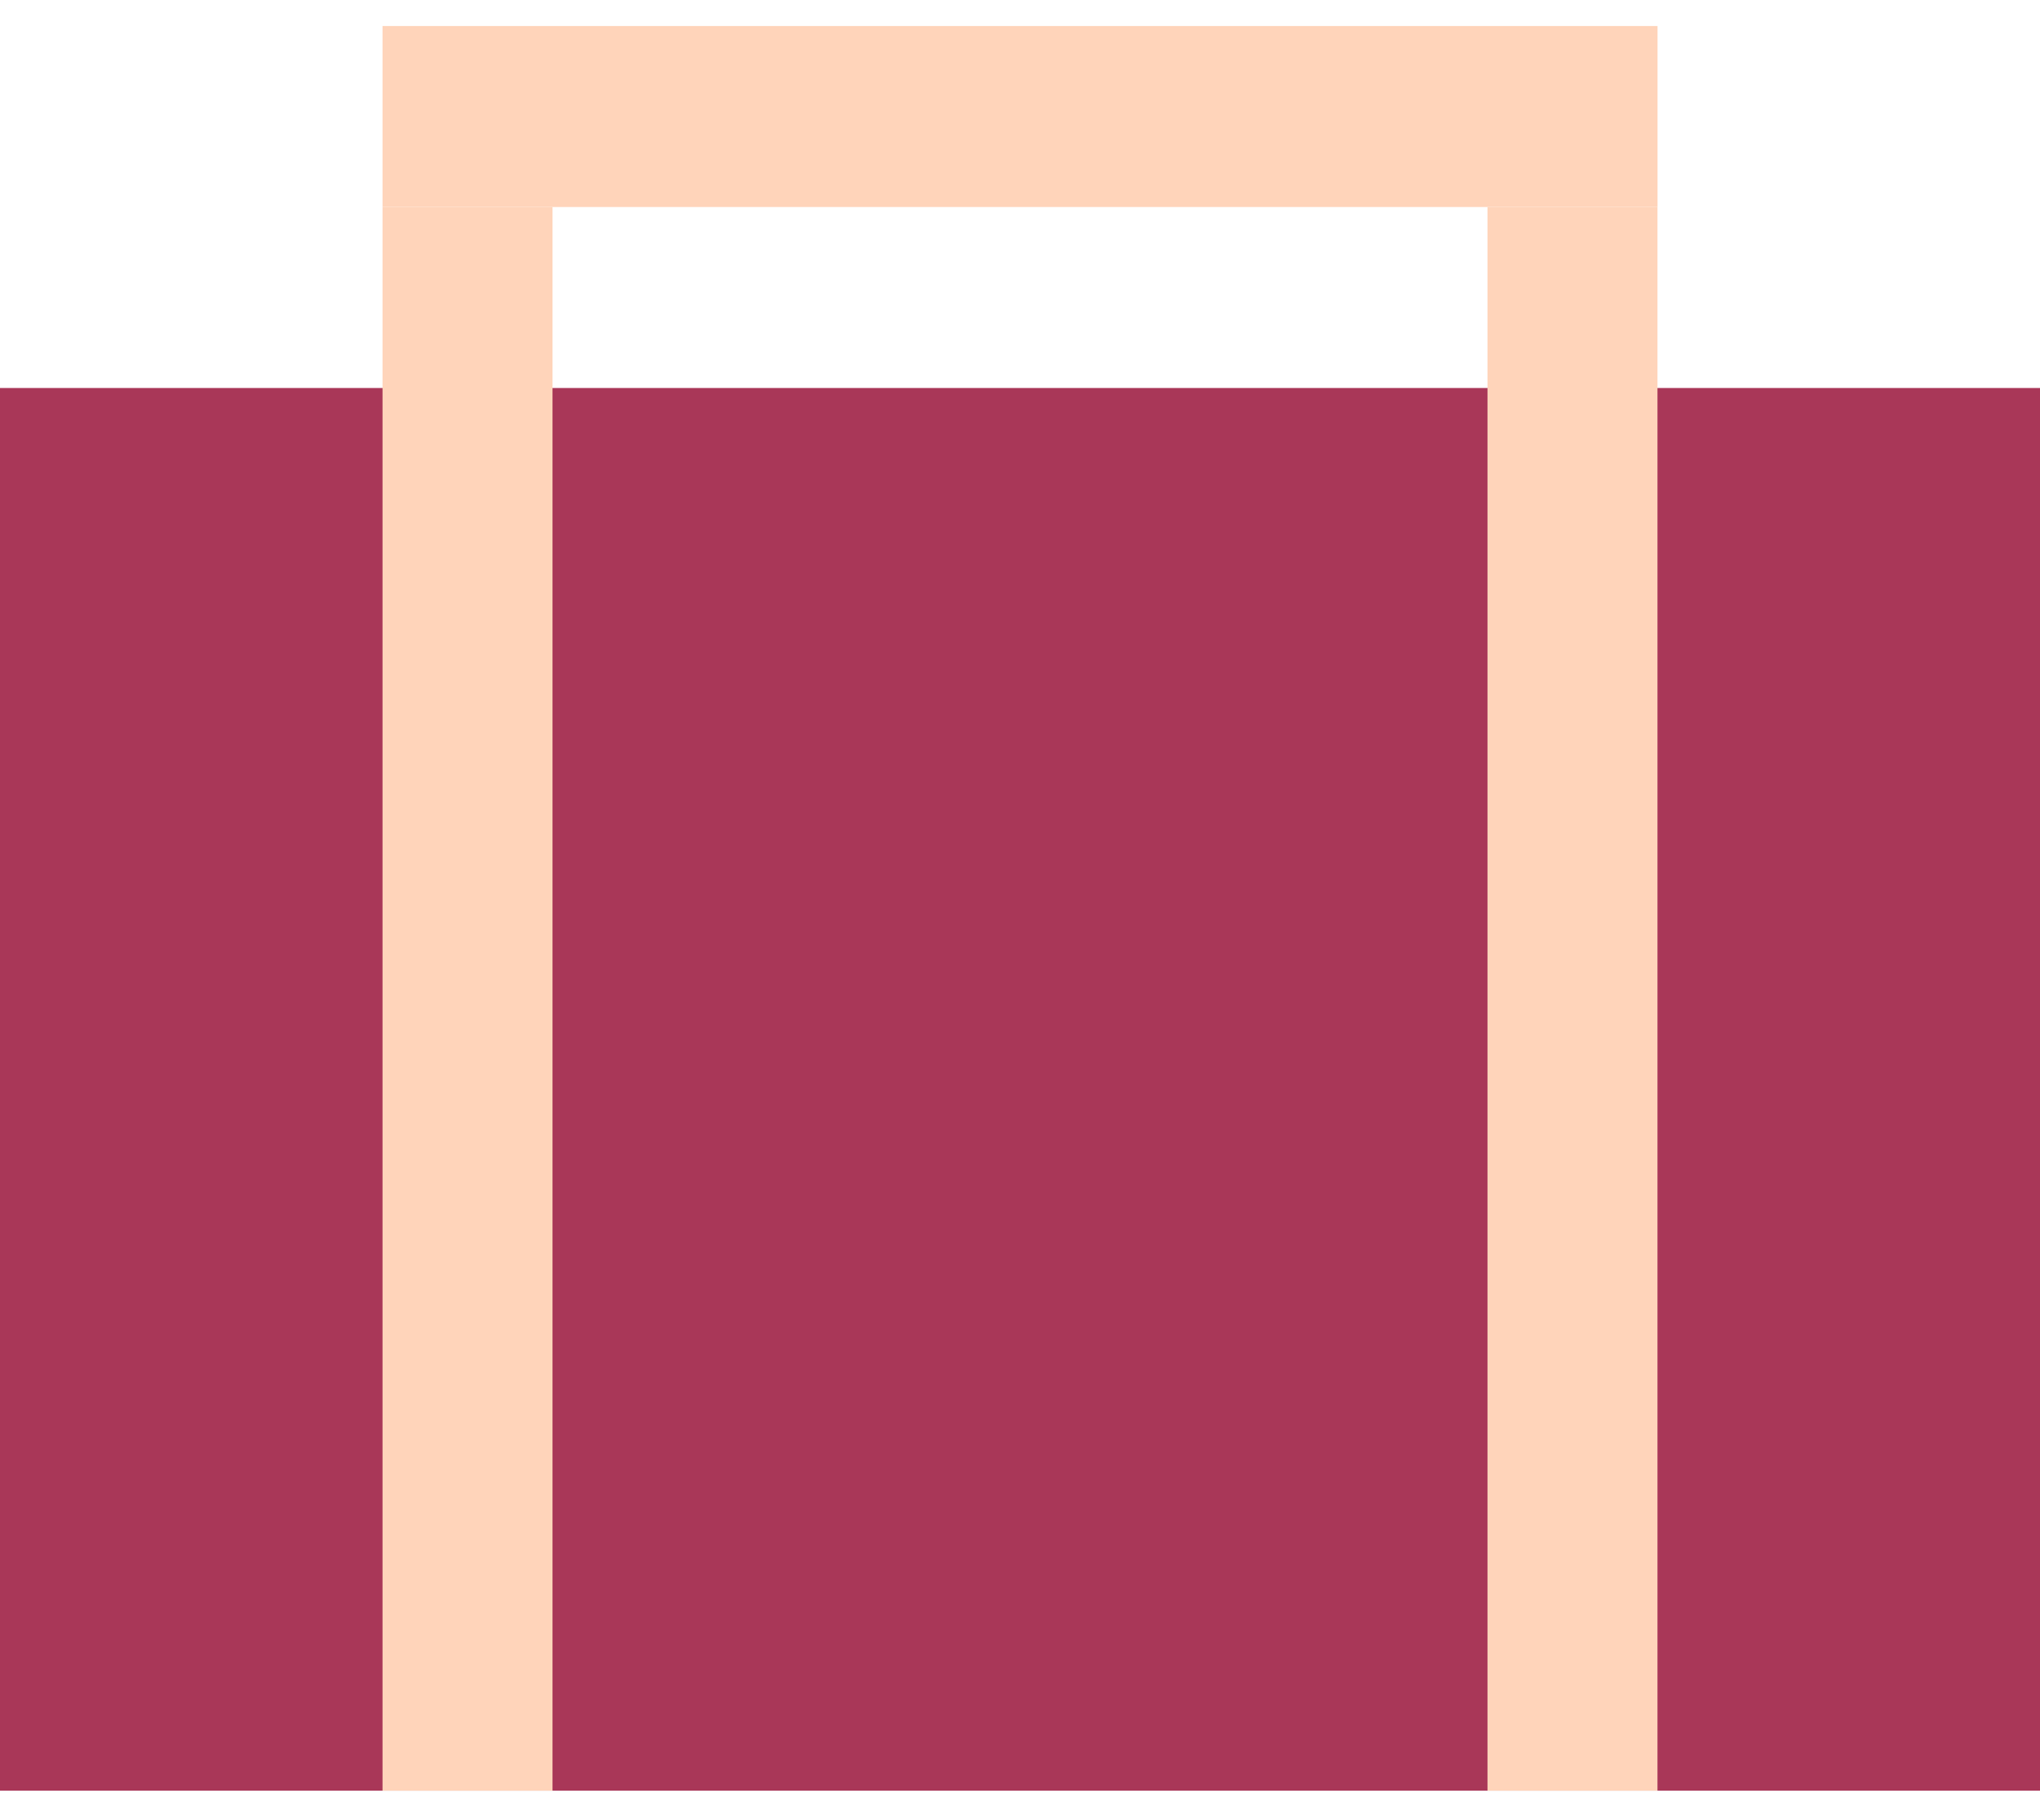
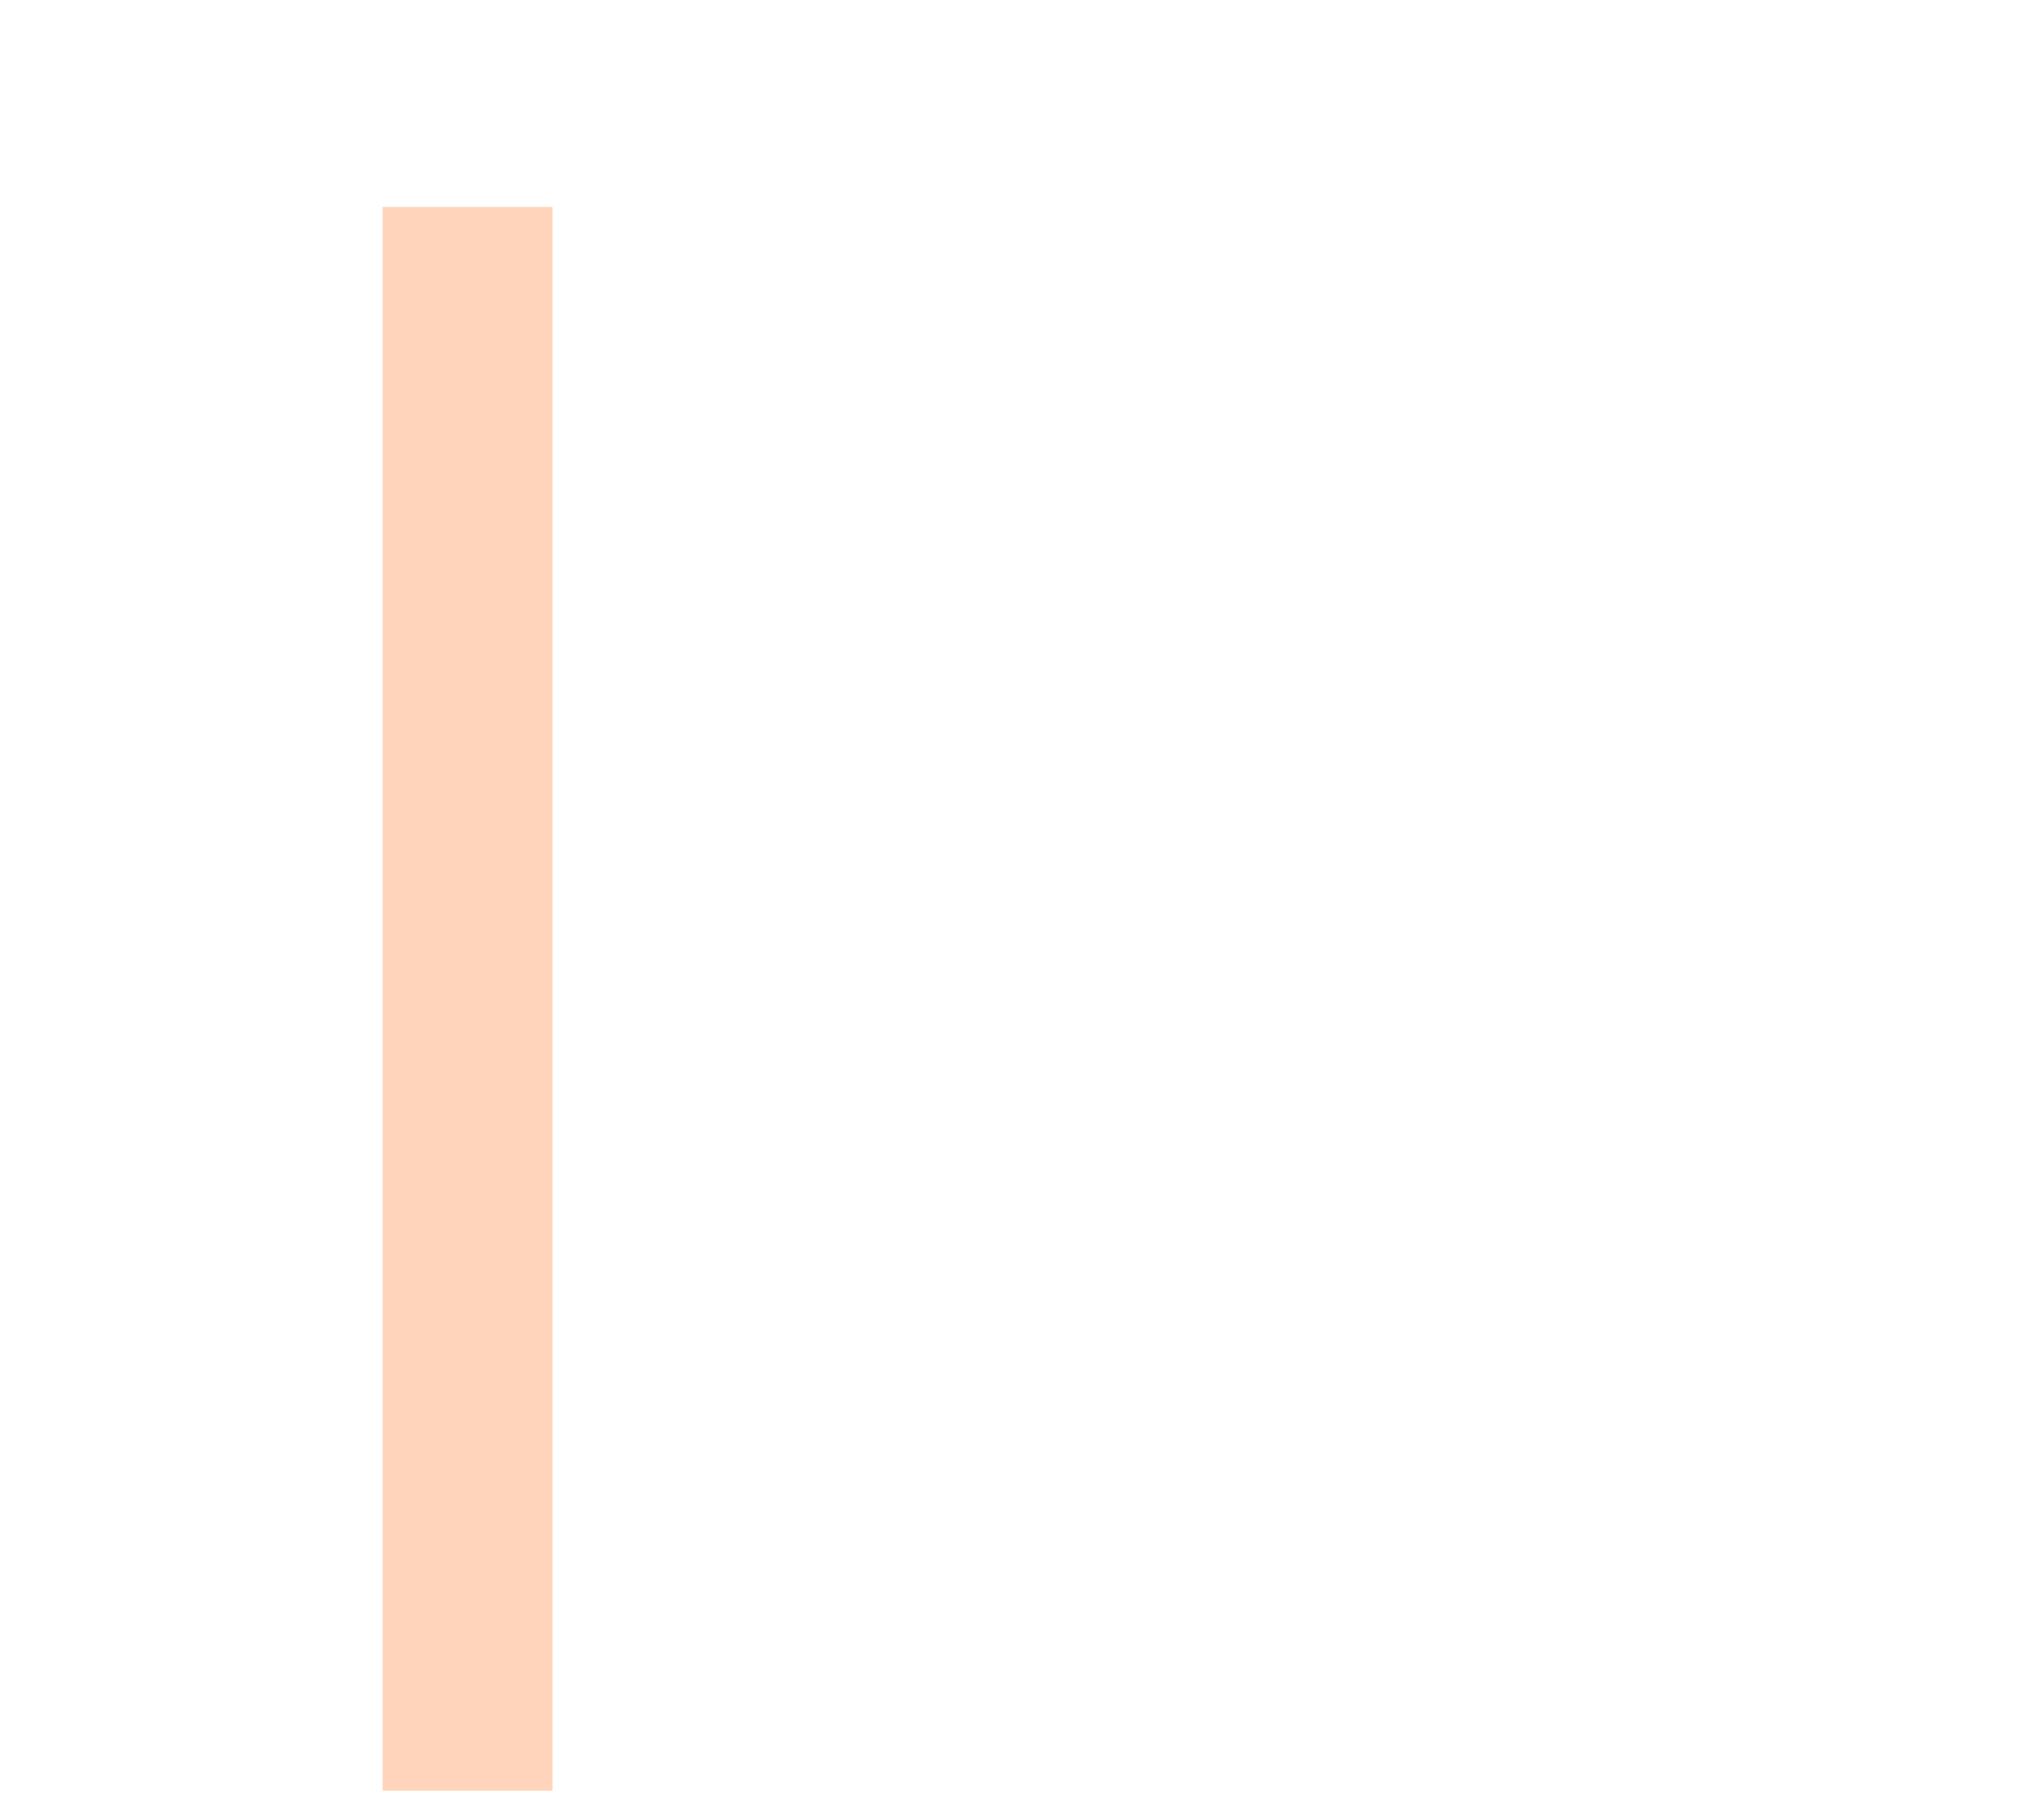
<svg xmlns="http://www.w3.org/2000/svg" width="37" height="33" viewBox="0 0 37 33" fill="none">
-   <rect y="7.036" width="37" height="25.436" fill="#A93758" />
  <rect x="6.938" y="3.754" width="3.083" height="28.718" fill="#FFD4BA" />
-   <rect x="26.979" y="3.754" width="3.083" height="28.718" fill="#FFD4BA" />
-   <rect x="6.938" y="3.754" width="3.282" height="23.125" transform="rotate(-90 6.938 3.754)" fill="#FFD4BA" />
</svg>